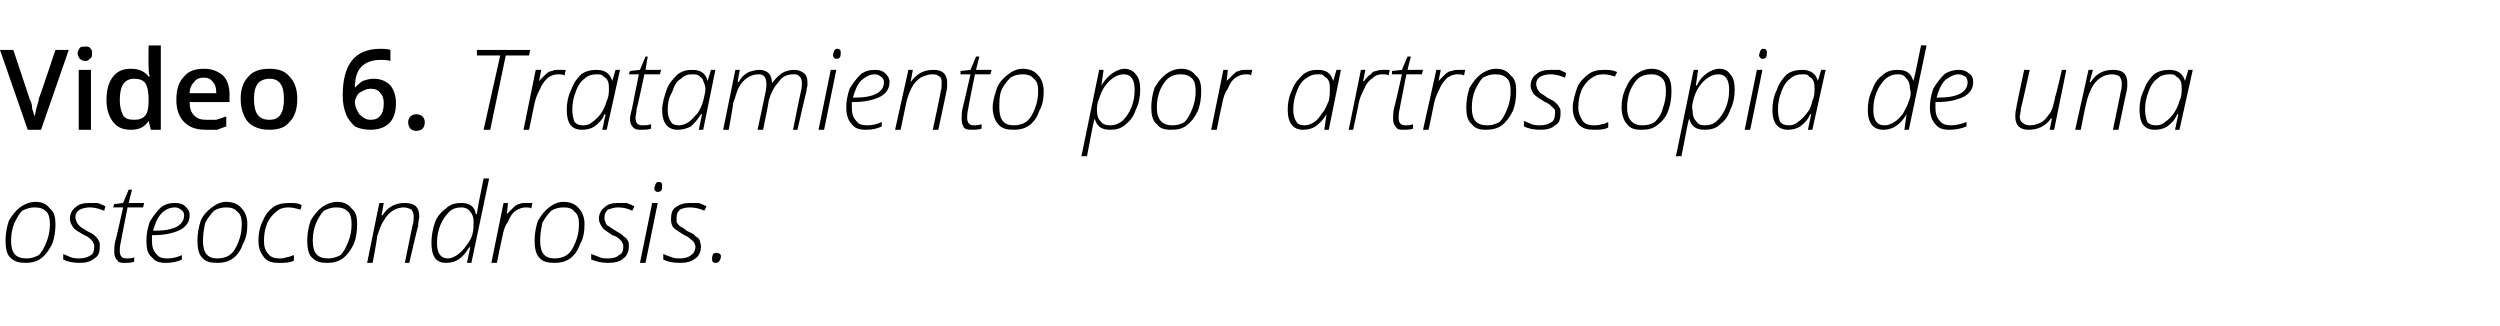
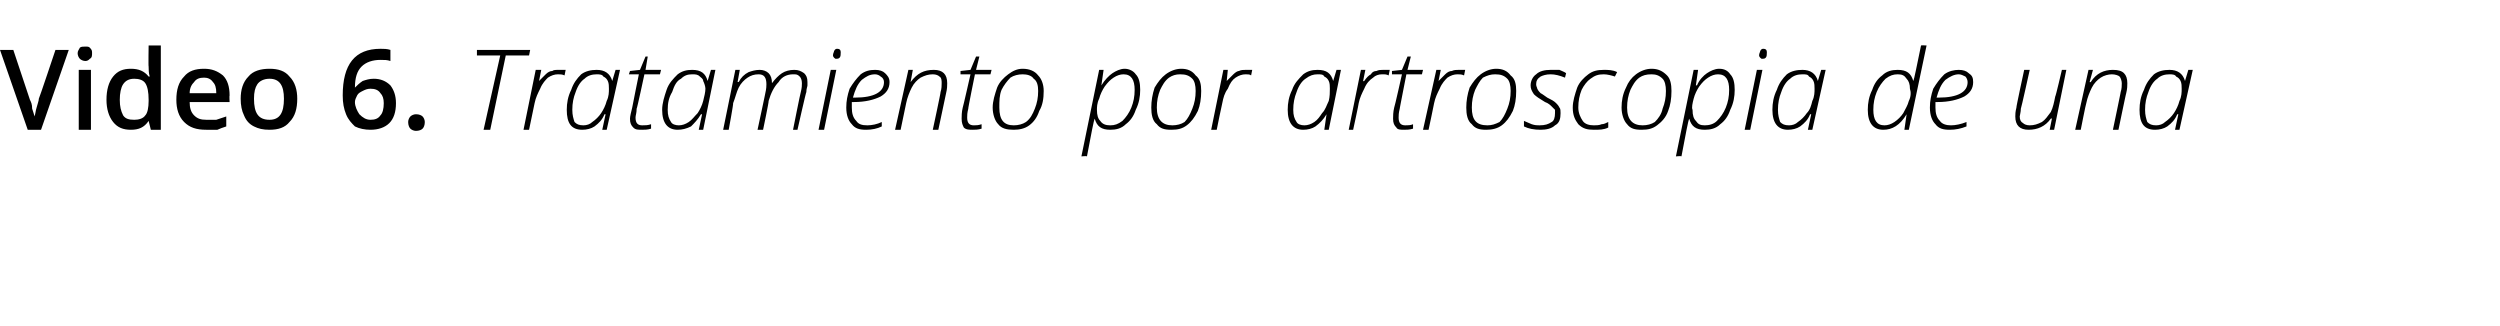
<svg xmlns="http://www.w3.org/2000/svg" version="1.1" width="225.4px" height="29.4px" viewBox="0 -4 225.4 29.4" style="top:-4px">
  <desc>Video 6 Tratamiento por artroscopia de una osteocondrosis</desc>
  <defs />
  <g id="Polygon76171">
-     <path d="M 0.5 17.7 C 0.5 17.1 0.6 16.5 0.8 15.9 C 1.1 15.4 1.4 15 1.8 14.7 C 2.2 14.4 2.7 14.2 3.2 14.2 C 3.8 14.2 4.2 14.4 4.5 14.8 C 4.9 15.1 5 15.6 5 16.2 C 5 16.9 4.9 17.5 4.7 18 C 4.4 18.6 4.1 19 3.7 19.3 C 3.3 19.6 2.8 19.7 2.3 19.7 C 1.7 19.7 1.3 19.6 0.9 19.2 C 0.6 18.9 0.5 18.3 0.5 17.7 Z M 1 17.7 C 1 18.8 1.4 19.3 2.4 19.3 C 2.8 19.3 3.1 19.2 3.5 19 C 3.8 18.7 4 18.3 4.2 17.8 C 4.4 17.3 4.5 16.8 4.5 16.2 C 4.5 15.7 4.4 15.3 4.2 15.1 C 3.9 14.8 3.6 14.7 3.1 14.7 C 2.7 14.7 2.4 14.8 2 15 C 1.7 15.3 1.5 15.7 1.3 16.1 C 1.1 16.6 1 17.1 1 17.7 Z M 7.2 19.7 C 6.6 19.7 6.1 19.6 5.7 19.4 C 5.7 19.4 5.7 18.9 5.7 18.9 C 5.9 19 6.2 19.1 6.4 19.2 C 6.7 19.3 6.9 19.3 7.1 19.3 C 7.6 19.3 7.9 19.2 8.2 19 C 8.4 18.9 8.5 18.6 8.5 18.2 C 8.5 18.1 8.5 18 8.4 17.9 C 8.4 17.8 8.3 17.7 8.2 17.6 C 8.1 17.5 7.9 17.3 7.6 17.2 C 7.1 16.9 6.7 16.7 6.6 16.5 C 6.4 16.2 6.3 16 6.3 15.7 C 6.3 15.3 6.5 14.9 6.8 14.7 C 7.1 14.4 7.5 14.3 8.1 14.3 C 8.3 14.3 8.6 14.3 8.8 14.3 C 9.1 14.4 9.3 14.5 9.5 14.6 C 9.5 14.6 9.4 15 9.4 15 C 8.9 14.8 8.5 14.7 8.1 14.7 C 7.7 14.7 7.4 14.8 7.2 14.9 C 6.9 15.1 6.8 15.3 6.8 15.6 C 6.8 15.8 6.9 15.9 6.9 16 C 7 16.2 7.1 16.3 7.2 16.4 C 7.3 16.5 7.5 16.6 7.8 16.8 C 8.2 17 8.4 17.1 8.6 17.3 C 8.7 17.4 8.8 17.5 8.9 17.7 C 9 17.8 9 18 9 18.2 C 9 18.7 8.9 19.1 8.5 19.3 C 8.2 19.6 7.7 19.7 7.2 19.7 C 7.2 19.7 7.2 19.7 7.2 19.7 Z M 10.2 14.7 L 10.3 14.4 L 11.1 14.3 L 11.6 13.1 L 11.9 13.1 L 11.6 14.3 L 13 14.3 L 12.9 14.7 L 11.5 14.7 C 11.5 14.7 10.88 17.84 10.9 17.8 C 10.8 18.2 10.8 18.4 10.8 18.6 C 10.8 19.1 11 19.3 11.4 19.3 C 11.6 19.3 11.9 19.3 12.1 19.2 C 12.1 19.2 12.1 19.6 12.1 19.6 C 11.8 19.7 11.5 19.7 11.3 19.7 C 11 19.7 10.7 19.7 10.6 19.5 C 10.4 19.3 10.3 19.1 10.3 18.7 C 10.3 18.5 10.3 18.1 10.4 17.7 C 10.44 17.7 11.1 14.7 11.1 14.7 L 10.2 14.7 Z M 13.2 17.7 C 13.2 17.1 13.3 16.6 13.5 16 C 13.8 15.5 14.1 15.1 14.5 14.7 C 14.9 14.4 15.3 14.3 15.8 14.3 C 16.2 14.3 16.5 14.4 16.7 14.6 C 16.9 14.8 17.1 15 17.1 15.4 C 17.1 16 16.8 16.4 16.3 16.7 C 15.7 17 14.9 17.2 13.9 17.2 C 13.9 17.2 13.7 17.2 13.7 17.2 C 13.7 17.3 13.7 17.5 13.7 17.7 C 13.7 18.2 13.8 18.6 14.1 18.9 C 14.3 19.2 14.6 19.3 15.1 19.3 C 15.5 19.3 16 19.2 16.4 19 C 16.4 19 16.4 19.4 16.4 19.4 C 16 19.6 15.5 19.7 15 19.7 C 14.4 19.7 14 19.6 13.7 19.2 C 13.3 18.9 13.2 18.4 13.2 17.7 Z M 13.8 16.8 C 13.8 16.8 14 16.8 14 16.8 C 15.7 16.8 16.6 16.3 16.6 15.4 C 16.6 15.2 16.5 15 16.3 14.9 C 16.2 14.8 16 14.7 15.8 14.7 C 15.3 14.7 14.9 14.9 14.6 15.2 C 14.2 15.6 14 16.1 13.8 16.8 Z M 17.8 17.7 C 17.8 17.1 17.9 16.5 18.1 15.9 C 18.3 15.4 18.7 15 19.1 14.7 C 19.5 14.4 19.9 14.2 20.4 14.2 C 21 14.2 21.5 14.4 21.8 14.8 C 22.1 15.1 22.3 15.6 22.3 16.2 C 22.3 16.9 22.2 17.5 21.9 18 C 21.7 18.6 21.4 19 21 19.3 C 20.6 19.6 20.1 19.7 19.6 19.7 C 19 19.7 18.5 19.6 18.2 19.2 C 17.9 18.9 17.8 18.3 17.8 17.7 Z M 18.3 17.7 C 18.3 18.8 18.7 19.3 19.6 19.3 C 20 19.3 20.4 19.2 20.7 19 C 21.1 18.7 21.3 18.3 21.5 17.8 C 21.7 17.3 21.8 16.8 21.8 16.2 C 21.8 15.7 21.7 15.3 21.4 15.1 C 21.2 14.8 20.8 14.7 20.4 14.7 C 20 14.7 19.6 14.8 19.3 15 C 19 15.3 18.7 15.7 18.5 16.1 C 18.4 16.6 18.3 17.1 18.3 17.7 Z M 23.3 17.7 C 23.3 17.1 23.4 16.5 23.7 15.9 C 23.9 15.4 24.2 15 24.6 14.7 C 25 14.4 25.5 14.3 26.1 14.3 C 26.5 14.3 26.9 14.3 27.2 14.5 C 27.2 14.5 27.1 14.9 27.1 14.9 C 26.7 14.8 26.4 14.7 26 14.7 C 25.6 14.7 25.2 14.8 24.9 15.1 C 24.6 15.3 24.3 15.7 24.1 16.1 C 23.9 16.6 23.8 17.1 23.8 17.7 C 23.8 18.2 23.9 18.6 24.2 18.9 C 24.4 19.2 24.8 19.3 25.2 19.3 C 25.4 19.3 25.6 19.3 25.8 19.2 C 26 19.2 26.2 19.1 26.5 19 C 26.5 19 26.5 19.5 26.5 19.5 C 26.1 19.7 25.7 19.7 25.1 19.7 C 24.6 19.7 24.1 19.6 23.8 19.2 C 23.5 18.8 23.3 18.4 23.3 17.7 Z M 27.7 17.7 C 27.7 17.1 27.8 16.5 28 15.9 C 28.3 15.4 28.6 15 29 14.7 C 29.4 14.4 29.9 14.2 30.4 14.2 C 31 14.2 31.4 14.4 31.7 14.8 C 32.1 15.1 32.2 15.6 32.2 16.2 C 32.2 16.9 32.1 17.5 31.9 18 C 31.6 18.6 31.3 19 30.9 19.3 C 30.5 19.6 30 19.7 29.5 19.7 C 28.9 19.7 28.5 19.6 28.1 19.2 C 27.8 18.9 27.7 18.3 27.7 17.7 Z M 28.2 17.7 C 28.2 18.8 28.6 19.3 29.6 19.3 C 30 19.3 30.3 19.2 30.7 19 C 31 18.7 31.2 18.3 31.4 17.8 C 31.6 17.3 31.7 16.8 31.7 16.2 C 31.7 15.7 31.6 15.3 31.4 15.1 C 31.1 14.8 30.8 14.7 30.3 14.7 C 29.9 14.7 29.6 14.8 29.2 15 C 28.9 15.3 28.7 15.7 28.5 16.1 C 28.3 16.6 28.2 17.1 28.2 17.7 Z M 33.1 19.7 L 34.2 14.3 L 34.6 14.3 L 34.4 15.4 C 34.4 15.4 34.48 15.42 34.5 15.4 C 35 14.6 35.7 14.3 36.5 14.3 C 36.9 14.3 37.3 14.4 37.5 14.6 C 37.7 14.8 37.8 15.1 37.8 15.5 C 37.8 15.7 37.7 16 37.7 16.4 C 37.67 16.36 36.9 19.7 36.9 19.7 L 36.5 19.7 C 36.5 19.7 37.2 16.27 37.2 16.3 C 37.3 16 37.3 15.7 37.3 15.5 C 37.3 15.3 37.2 15 37.1 14.9 C 36.9 14.8 36.7 14.7 36.4 14.7 C 36.1 14.7 35.7 14.8 35.4 15 C 35.1 15.2 34.8 15.5 34.6 15.9 C 34.3 16.3 34.2 16.8 34 17.3 C 34.05 17.31 33.6 19.7 33.6 19.7 L 33.1 19.7 Z M 40.2 19.7 C 39.3 19.7 38.9 19.1 38.9 17.9 C 38.9 17.3 39 16.7 39.2 16.1 C 39.4 15.5 39.8 15.1 40.2 14.8 C 40.6 14.4 41.1 14.3 41.6 14.3 C 42.3 14.3 42.8 14.6 42.9 15.3 C 42.9 15.3 43 15.3 43 15.3 C 43 15.1 43.2 14 43.6 12.1 C 43.65 12.07 44.1 12.1 44.1 12.1 L 42.5 19.7 L 42.1 19.7 L 42.4 18.3 C 42.4 18.3 42.31 18.31 42.3 18.3 C 41.7 19.3 41.1 19.7 40.2 19.7 C 40.2 19.7 40.2 19.7 40.2 19.7 Z M 39.4 17.9 C 39.4 18.8 39.7 19.3 40.4 19.3 C 40.6 19.3 40.9 19.2 41.2 19 C 41.5 18.8 41.8 18.5 42 18.2 C 42.3 17.8 42.5 17.5 42.6 17.1 C 42.7 16.7 42.7 16.3 42.7 16 C 42.7 15.6 42.6 15.3 42.4 15.1 C 42.2 14.8 41.9 14.7 41.6 14.7 C 41.2 14.7 40.8 14.8 40.5 15.1 C 40.2 15.4 39.9 15.8 39.7 16.3 C 39.5 16.8 39.4 17.3 39.4 17.9 Z M 44.3 19.7 L 45.4 14.3 L 45.8 14.3 L 45.7 15.3 C 45.7 15.3 45.72 15.35 45.7 15.3 C 46 15 46.2 14.8 46.3 14.7 C 46.5 14.5 46.7 14.4 46.8 14.4 C 47 14.3 47.2 14.3 47.4 14.3 C 47.7 14.3 47.9 14.3 48 14.3 C 48 14.3 47.9 14.8 47.9 14.8 C 47.8 14.7 47.6 14.7 47.4 14.7 C 47.1 14.7 46.8 14.8 46.5 15 C 46.2 15.2 46 15.5 45.8 16 C 45.5 16.4 45.4 16.8 45.3 17.3 C 45.28 17.31 44.8 19.7 44.8 19.7 L 44.3 19.7 Z M 48.2 17.7 C 48.2 17.1 48.3 16.5 48.5 15.9 C 48.8 15.4 49.1 15 49.5 14.7 C 49.9 14.4 50.3 14.2 50.8 14.2 C 51.4 14.2 51.9 14.4 52.2 14.8 C 52.5 15.1 52.7 15.6 52.7 16.2 C 52.7 16.9 52.6 17.5 52.3 18 C 52.1 18.6 51.8 19 51.4 19.3 C 51 19.6 50.5 19.7 50 19.7 C 49.4 19.7 48.9 19.6 48.6 19.2 C 48.3 18.9 48.2 18.3 48.2 17.7 Z M 48.7 17.7 C 48.7 18.8 49.1 19.3 50 19.3 C 50.4 19.3 50.8 19.2 51.1 19 C 51.5 18.7 51.7 18.3 51.9 17.8 C 52.1 17.3 52.2 16.8 52.2 16.2 C 52.2 15.7 52.1 15.3 51.8 15.1 C 51.6 14.8 51.3 14.7 50.8 14.7 C 50.4 14.7 50 14.8 49.7 15 C 49.4 15.3 49.1 15.7 48.9 16.1 C 48.8 16.6 48.7 17.1 48.7 17.7 Z M 54.8 19.7 C 54.3 19.7 53.8 19.6 53.3 19.4 C 53.3 19.4 53.3 18.9 53.3 18.9 C 53.6 19 53.8 19.1 54.1 19.2 C 54.3 19.3 54.6 19.3 54.8 19.3 C 55.3 19.3 55.6 19.2 55.8 19 C 56.1 18.9 56.2 18.6 56.2 18.2 C 56.2 18.1 56.2 18 56.1 17.9 C 56.1 17.8 56 17.7 55.9 17.6 C 55.8 17.5 55.6 17.3 55.2 17.2 C 54.8 16.9 54.4 16.7 54.3 16.5 C 54.1 16.2 54 16 54 15.7 C 54 15.3 54.2 14.9 54.5 14.7 C 54.8 14.4 55.2 14.3 55.7 14.3 C 56 14.3 56.3 14.3 56.5 14.3 C 56.8 14.4 57 14.5 57.2 14.6 C 57.2 14.6 57 15 57 15 C 56.6 14.8 56.2 14.7 55.7 14.7 C 55.4 14.7 55.1 14.8 54.8 14.9 C 54.6 15.1 54.5 15.3 54.5 15.6 C 54.5 15.8 54.5 15.9 54.6 16 C 54.6 16.2 54.7 16.3 54.9 16.4 C 55 16.5 55.2 16.6 55.5 16.8 C 55.8 17 56.1 17.1 56.2 17.3 C 56.4 17.4 56.5 17.5 56.6 17.7 C 56.7 17.8 56.7 18 56.7 18.2 C 56.7 18.7 56.5 19.1 56.2 19.3 C 55.9 19.6 55.4 19.7 54.8 19.7 C 54.8 19.7 54.8 19.7 54.8 19.7 Z M 57.7 19.7 L 58.8 14.3 L 59.3 14.3 L 58.2 19.7 L 57.7 19.7 Z M 59 13 C 59 12.8 59.1 12.7 59.1 12.6 C 59.2 12.4 59.3 12.4 59.4 12.4 C 59.6 12.4 59.7 12.5 59.7 12.7 C 59.7 12.9 59.7 13.1 59.6 13.2 C 59.5 13.3 59.4 13.3 59.3 13.3 C 59.2 13.3 59.1 13.3 59.1 13.2 C 59 13.2 59 13.1 59 13 Z M 61.3 19.7 C 60.7 19.7 60.2 19.6 59.8 19.4 C 59.8 19.4 59.8 18.9 59.8 18.9 C 60 19 60.3 19.1 60.6 19.2 C 60.8 19.3 61.1 19.3 61.3 19.3 C 61.7 19.3 62.1 19.2 62.3 19 C 62.5 18.9 62.7 18.6 62.7 18.2 C 62.7 18.1 62.6 18 62.6 17.9 C 62.5 17.8 62.5 17.7 62.3 17.6 C 62.2 17.5 62 17.3 61.7 17.2 C 61.2 16.9 60.9 16.7 60.7 16.5 C 60.5 16.2 60.5 16 60.5 15.7 C 60.5 15.3 60.6 14.9 60.9 14.7 C 61.3 14.4 61.7 14.3 62.2 14.3 C 62.5 14.3 62.7 14.3 63 14.3 C 63.3 14.4 63.5 14.5 63.7 14.6 C 63.7 14.6 63.5 15 63.5 15 C 63.1 14.8 62.6 14.7 62.2 14.7 C 61.8 14.7 61.5 14.8 61.3 14.9 C 61.1 15.1 61 15.3 61 15.6 C 61 15.8 61 15.9 61 16 C 61.1 16.2 61.2 16.3 61.3 16.4 C 61.5 16.5 61.7 16.6 61.9 16.8 C 62.3 17 62.6 17.1 62.7 17.3 C 62.9 17.4 63 17.5 63.1 17.7 C 63.1 17.8 63.2 18 63.2 18.2 C 63.2 18.7 63 19.1 62.7 19.3 C 62.3 19.6 61.9 19.7 61.3 19.7 C 61.3 19.7 61.3 19.7 61.3 19.7 Z M 64.5 19.7 C 64.3 19.7 64.2 19.6 64.2 19.4 C 64.2 19.2 64.2 19.1 64.3 18.9 C 64.4 18.8 64.5 18.8 64.6 18.8 C 64.8 18.8 65 18.9 65 19.1 C 65 19.3 64.9 19.5 64.8 19.6 C 64.7 19.7 64.6 19.7 64.5 19.7 C 64.5 19.7 64.5 19.7 64.5 19.7 Z " stroke="none" fill="#000" />
-   </g>
+     </g>
  <g id="Polygon76170">
    <path d="M 5 0.5 L 6.2 0.5 L 3.7 7.7 L 2.5 7.7 L 0 0.5 L 1.2 0.5 C 1.2 0.5 2.69 4.95 2.7 5 C 2.8 5.2 2.9 5.4 2.9 5.8 C 3 6.1 3.1 6.4 3.1 6.5 C 3.2 6.3 3.2 6 3.3 5.7 C 3.4 5.3 3.5 5.1 3.5 4.9 C 3.52 4.93 5 0.5 5 0.5 Z M 8.2 7.7 L 7.1 7.7 L 7.1 2.3 L 8.2 2.3 L 8.2 7.7 Z M 7 0.8 C 7 0.6 7.1 0.5 7.2 0.3 C 7.3 0.2 7.5 0.2 7.7 0.2 C 7.9 0.2 8 0.2 8.1 0.3 C 8.3 0.5 8.3 0.6 8.3 0.8 C 8.3 1 8.3 1.2 8.1 1.3 C 8 1.4 7.9 1.5 7.7 1.5 C 7.5 1.5 7.3 1.4 7.2 1.3 C 7.1 1.2 7 1 7 0.8 Z M 13.4 6.9 C 13 7.5 12.5 7.7 11.8 7.7 C 11.1 7.7 10.6 7.5 10.2 7 C 9.8 6.5 9.6 5.8 9.6 5 C 9.6 4.1 9.8 3.4 10.2 2.9 C 10.6 2.4 11.1 2.2 11.8 2.2 C 12.5 2.2 13 2.4 13.4 2.9 C 13.4 2.9 13.5 2.9 13.5 2.9 C 13.4 2.6 13.4 2.2 13.4 2 C 13.37 2.02 13.4 0.1 13.4 0.1 L 14.5 0.1 L 14.5 7.7 L 13.6 7.7 L 13.4 6.9 L 13.4 6.9 C 13.4 6.9 13.37 6.94 13.4 6.9 Z M 12.1 6.8 C 12.5 6.8 12.9 6.7 13.1 6.4 C 13.3 6.2 13.4 5.7 13.4 5.1 C 13.4 5.1 13.4 5 13.4 5 C 13.4 4.3 13.3 3.8 13.1 3.5 C 12.9 3.2 12.5 3.1 12.1 3.1 C 11.6 3.1 11.3 3.3 11.1 3.6 C 10.9 3.9 10.8 4.4 10.8 5 C 10.8 5.6 10.9 6 11.1 6.4 C 11.3 6.7 11.6 6.8 12.1 6.8 Z M 18.6 7.7 C 17.7 7.7 17.1 7.5 16.6 7 C 16.1 6.5 15.9 5.8 15.9 5 C 15.9 4.1 16.1 3.4 16.6 2.9 C 17 2.4 17.6 2.2 18.4 2.2 C 19.1 2.2 19.6 2.4 20.1 2.8 C 20.5 3.2 20.7 3.8 20.7 4.6 C 20.67 4.59 20.7 5.2 20.7 5.2 C 20.7 5.2 17.07 5.21 17.1 5.2 C 17.1 5.7 17.2 6.1 17.5 6.4 C 17.8 6.7 18.1 6.8 18.6 6.8 C 18.9 6.8 19.2 6.8 19.5 6.8 C 19.8 6.7 20.1 6.6 20.4 6.5 C 20.4 6.5 20.4 7.4 20.4 7.4 C 20.1 7.5 19.8 7.6 19.6 7.7 C 19.3 7.7 18.9 7.7 18.6 7.7 Z M 18.4 3 C 18 3 17.7 3.1 17.5 3.4 C 17.3 3.6 17.1 3.9 17.1 4.4 C 17.1 4.4 19.5 4.4 19.5 4.4 C 19.5 3.9 19.4 3.6 19.2 3.4 C 19 3.1 18.7 3 18.4 3 Z M 26.8 4.9 C 26.8 5.8 26.6 6.5 26.1 7 C 25.7 7.5 25.1 7.7 24.3 7.7 C 23.7 7.7 23.3 7.6 22.9 7.4 C 22.5 7.2 22.2 6.9 22 6.4 C 21.8 6 21.7 5.5 21.7 4.9 C 21.7 4.1 21.9 3.4 22.4 2.9 C 22.8 2.4 23.5 2.2 24.3 2.2 C 25.1 2.2 25.7 2.4 26.1 2.9 C 26.6 3.4 26.8 4.1 26.8 4.9 Z M 22.9 4.9 C 22.9 6.2 23.3 6.8 24.3 6.8 C 25.2 6.8 25.6 6.2 25.6 4.9 C 25.6 3.7 25.2 3.1 24.3 3.1 C 23.8 3.1 23.4 3.3 23.2 3.6 C 23 3.9 22.9 4.3 22.9 4.9 Z M 30.9 4.6 C 30.9 1.8 32 0.4 34.3 0.4 C 34.6 0.4 34.9 0.4 35.2 0.5 C 35.2 0.5 35.2 1.5 35.2 1.5 C 34.9 1.4 34.7 1.4 34.3 1.4 C 33.6 1.4 33 1.6 32.6 2 C 32.2 2.4 32 3 32 3.9 C 32 3.9 32 3.9 32 3.9 C 32.2 3.7 32.4 3.5 32.7 3.3 C 33 3.2 33.3 3.1 33.7 3.1 C 34.3 3.1 34.8 3.3 35.2 3.7 C 35.5 4.1 35.7 4.6 35.7 5.3 C 35.7 6.1 35.5 6.7 35.1 7.1 C 34.7 7.5 34.1 7.7 33.4 7.7 C 32.9 7.7 32.4 7.6 32 7.4 C 31.7 7.1 31.4 6.8 31.2 6.3 C 31 5.8 30.9 5.3 30.9 4.6 Z M 33.4 6.8 C 33.8 6.8 34.1 6.7 34.3 6.4 C 34.5 6.2 34.6 5.8 34.6 5.3 C 34.6 4.9 34.5 4.6 34.3 4.4 C 34.1 4.1 33.8 4 33.4 4 C 33.1 4 32.9 4.1 32.7 4.2 C 32.5 4.3 32.3 4.4 32.2 4.6 C 32.1 4.8 32 5 32 5.2 C 32 5.6 32.2 6 32.4 6.3 C 32.7 6.6 33 6.8 33.4 6.8 Z M 36.8 7 C 36.8 6.8 36.9 6.6 37 6.5 C 37.1 6.4 37.3 6.3 37.5 6.3 C 37.8 6.3 38 6.4 38.1 6.5 C 38.2 6.6 38.3 6.8 38.3 7 C 38.3 7.3 38.2 7.5 38.1 7.6 C 38 7.7 37.8 7.8 37.5 7.8 C 37.3 7.8 37.1 7.7 37 7.6 C 36.9 7.5 36.8 7.3 36.8 7 Z M 43 1 L 43 0.5 L 47.8 0.5 L 47.7 1 L 45.6 1 L 44.2 7.7 L 43.6 7.7 L 45.1 1 L 43 1 Z M 47.2 7.7 L 48.3 2.3 L 48.8 2.3 L 48.6 3.3 C 48.6 3.3 48.63 3.35 48.6 3.3 C 48.9 3 49.1 2.8 49.2 2.7 C 49.4 2.5 49.6 2.4 49.8 2.4 C 49.9 2.3 50.1 2.3 50.4 2.3 C 50.6 2.3 50.8 2.3 51 2.3 C 51 2.3 50.9 2.8 50.9 2.8 C 50.7 2.7 50.5 2.7 50.3 2.7 C 50 2.7 49.7 2.8 49.4 3 C 49.2 3.2 48.9 3.5 48.7 4 C 48.5 4.4 48.3 4.8 48.2 5.3 C 48.19 5.31 47.7 7.7 47.7 7.7 L 47.2 7.7 Z M 52.5 7.7 C 51.5 7.7 51.1 7.1 51.1 5.9 C 51.1 5.3 51.2 4.7 51.5 4.1 C 51.7 3.5 52 3.1 52.4 2.7 C 52.8 2.4 53.3 2.3 53.8 2.3 C 54.5 2.3 55 2.6 55.2 3.3 C 55.15 3.33 55.2 3.3 55.2 3.3 L 55.5 2.3 L 55.9 2.3 L 54.7 7.7 L 54.3 7.7 L 54.6 6.3 C 54.6 6.3 54.53 6.31 54.5 6.3 C 54.3 6.8 54 7.1 53.6 7.4 C 53.3 7.6 52.9 7.7 52.5 7.7 C 52.5 7.7 52.5 7.7 52.5 7.7 Z M 51.6 5.9 C 51.6 6.4 51.7 6.7 51.8 7 C 52 7.2 52.2 7.3 52.6 7.3 C 52.9 7.3 53.2 7.2 53.4 7 C 53.7 6.8 54 6.5 54.2 6.2 C 54.4 5.9 54.6 5.5 54.7 5.1 C 54.9 4.7 54.9 4.3 54.9 4 C 54.9 3.8 54.9 3.5 54.8 3.3 C 54.7 3.1 54.6 3 54.4 2.9 C 54.3 2.7 54 2.7 53.8 2.7 C 53.4 2.7 53 2.8 52.7 3.1 C 52.4 3.3 52.1 3.7 51.9 4.3 C 51.7 4.8 51.6 5.3 51.6 5.9 Z M 56.7 2.7 L 56.8 2.4 L 57.7 2.3 L 58.2 1.1 L 58.4 1.1 L 58.2 2.3 L 59.6 2.3 L 59.5 2.7 L 58.1 2.7 C 58.1 2.7 57.43 5.84 57.4 5.8 C 57.4 6.2 57.3 6.4 57.3 6.6 C 57.3 7.1 57.5 7.3 57.9 7.3 C 58.2 7.3 58.4 7.3 58.7 7.2 C 58.7 7.2 58.7 7.6 58.7 7.6 C 58.4 7.7 58.1 7.7 57.9 7.7 C 57.5 7.7 57.3 7.7 57.1 7.5 C 56.9 7.3 56.8 7.1 56.8 6.7 C 56.8 6.5 56.9 6.1 57 5.7 C 56.99 5.7 57.6 2.7 57.6 2.7 L 56.7 2.7 Z M 61.1 7.7 C 60.2 7.7 59.7 7.1 59.7 5.9 C 59.7 5.3 59.9 4.7 60.1 4.1 C 60.3 3.5 60.7 3.1 61.1 2.7 C 61.5 2.4 61.9 2.3 62.4 2.3 C 63.2 2.3 63.6 2.6 63.8 3.3 C 63.8 3.33 63.8 3.3 63.8 3.3 L 64.1 2.3 L 64.5 2.3 L 63.4 7.7 L 63 7.7 L 63.3 6.3 C 63.3 6.3 63.18 6.31 63.2 6.3 C 62.9 6.8 62.6 7.1 62.3 7.4 C 61.9 7.6 61.5 7.7 61.1 7.7 C 61.1 7.7 61.1 7.7 61.1 7.7 Z M 60.2 5.9 C 60.2 6.4 60.3 6.7 60.5 7 C 60.6 7.2 60.9 7.3 61.2 7.3 C 61.5 7.3 61.8 7.2 62.1 7 C 62.4 6.8 62.6 6.5 62.9 6.2 C 63.1 5.9 63.3 5.5 63.4 5.1 C 63.5 4.7 63.6 4.3 63.6 4 C 63.6 3.8 63.5 3.5 63.4 3.3 C 63.4 3.1 63.2 3 63.1 2.9 C 62.9 2.7 62.7 2.7 62.4 2.7 C 62 2.7 61.7 2.8 61.4 3.1 C 61 3.3 60.8 3.7 60.6 4.3 C 60.3 4.8 60.2 5.3 60.2 5.9 Z M 65.2 7.7 L 66.3 2.3 L 66.7 2.3 L 66.5 3.4 C 66.5 3.4 66.57 3.37 66.6 3.4 C 66.8 3 67.1 2.7 67.5 2.5 C 67.8 2.4 68.1 2.3 68.5 2.3 C 68.8 2.3 69.1 2.4 69.3 2.6 C 69.5 2.8 69.6 3.1 69.6 3.5 C 69.6 3.5 69.6 3.5 69.6 3.5 C 69.9 3.1 70.2 2.8 70.5 2.6 C 70.8 2.4 71.2 2.3 71.6 2.3 C 72 2.3 72.2 2.4 72.5 2.6 C 72.7 2.8 72.8 3 72.8 3.4 C 72.8 3.5 72.8 3.6 72.8 3.7 C 72.8 3.8 72.7 4 72.7 4.3 C 72.67 4.28 71.9 7.7 71.9 7.7 L 71.5 7.7 C 71.5 7.7 72.17 4.33 72.2 4.3 C 72.3 3.9 72.3 3.7 72.3 3.5 C 72.3 3.2 72.2 3 72.1 2.9 C 71.9 2.7 71.8 2.7 71.5 2.7 C 71 2.7 70.5 2.9 70.2 3.4 C 69.8 3.8 69.5 4.4 69.3 5.1 C 69.34 5.12 68.8 7.7 68.8 7.7 L 68.3 7.7 C 68.3 7.7 69.02 4.36 69 4.4 C 69.1 4 69.1 3.7 69.1 3.6 C 69.1 3 68.9 2.7 68.4 2.7 C 68 2.7 67.7 2.8 67.4 3 C 67.1 3.2 66.8 3.5 66.6 3.9 C 66.4 4.3 66.3 4.8 66.1 5.3 C 66.14 5.33 65.7 7.7 65.7 7.7 L 65.2 7.7 Z M 73.8 7.7 L 74.9 2.3 L 75.4 2.3 L 74.3 7.7 L 73.8 7.7 Z M 75.1 1 C 75.1 0.8 75.2 0.7 75.2 0.6 C 75.3 0.4 75.4 0.4 75.5 0.4 C 75.7 0.4 75.8 0.5 75.8 0.7 C 75.8 0.9 75.8 1.1 75.7 1.2 C 75.6 1.3 75.5 1.3 75.4 1.3 C 75.3 1.3 75.3 1.3 75.2 1.2 C 75.2 1.2 75.1 1.1 75.1 1 Z M 76.3 5.7 C 76.3 5.1 76.4 4.6 76.6 4 C 76.9 3.5 77.2 3.1 77.6 2.7 C 78 2.4 78.4 2.3 78.9 2.3 C 79.3 2.3 79.6 2.4 79.8 2.6 C 80 2.8 80.2 3 80.2 3.4 C 80.2 4 79.9 4.4 79.4 4.7 C 78.8 5 78 5.2 77 5.2 C 77 5.2 76.8 5.2 76.8 5.2 C 76.8 5.3 76.8 5.5 76.8 5.7 C 76.8 6.2 76.9 6.6 77.2 6.9 C 77.4 7.2 77.7 7.3 78.2 7.3 C 78.6 7.3 79.1 7.2 79.5 7 C 79.5 7 79.5 7.4 79.5 7.4 C 79.1 7.6 78.6 7.7 78.1 7.7 C 77.5 7.7 77.1 7.6 76.8 7.2 C 76.5 6.9 76.3 6.4 76.3 5.7 Z M 76.9 4.8 C 76.9 4.8 77.1 4.8 77.1 4.8 C 78.8 4.8 79.7 4.3 79.7 3.4 C 79.7 3.2 79.6 3 79.4 2.9 C 79.3 2.8 79.1 2.7 78.9 2.7 C 78.4 2.7 78.1 2.9 77.7 3.2 C 77.3 3.6 77.1 4.1 76.9 4.8 Z M 80.7 7.7 L 81.9 2.3 L 82.3 2.3 L 82.1 3.4 C 82.1 3.4 82.13 3.42 82.1 3.4 C 82.7 2.6 83.3 2.3 84.2 2.3 C 84.6 2.3 84.9 2.4 85.1 2.6 C 85.3 2.8 85.4 3.1 85.4 3.5 C 85.4 3.7 85.4 4 85.3 4.4 C 85.31 4.36 84.6 7.7 84.6 7.7 L 84.1 7.7 C 84.1 7.7 84.84 4.27 84.8 4.3 C 84.9 4 84.9 3.7 84.9 3.5 C 84.9 3.3 84.9 3 84.7 2.9 C 84.6 2.8 84.4 2.7 84.1 2.7 C 83.7 2.7 83.4 2.8 83 3 C 82.7 3.2 82.4 3.5 82.2 3.9 C 82 4.3 81.8 4.8 81.7 5.3 C 81.69 5.31 81.2 7.7 81.2 7.7 L 80.7 7.7 Z M 86.6 2.7 L 86.6 2.4 L 87.5 2.3 L 88 1.1 L 88.3 1.1 L 88 2.3 L 89.4 2.3 L 89.3 2.7 L 87.9 2.7 C 87.9 2.7 87.26 5.84 87.3 5.8 C 87.2 6.2 87.2 6.4 87.2 6.6 C 87.2 7.1 87.4 7.3 87.8 7.3 C 88 7.3 88.2 7.3 88.5 7.2 C 88.5 7.2 88.5 7.6 88.5 7.6 C 88.2 7.7 87.9 7.7 87.7 7.7 C 87.4 7.7 87.1 7.7 86.9 7.5 C 86.8 7.3 86.7 7.1 86.7 6.7 C 86.7 6.5 86.7 6.1 86.8 5.7 C 86.82 5.7 87.5 2.7 87.5 2.7 L 86.6 2.7 Z M 89.5 5.7 C 89.5 5.1 89.7 4.5 89.9 3.9 C 90.1 3.4 90.5 3 90.9 2.7 C 91.3 2.4 91.7 2.2 92.2 2.2 C 92.8 2.2 93.3 2.4 93.6 2.8 C 93.9 3.1 94.1 3.6 94.1 4.2 C 94.1 4.9 94 5.5 93.7 6 C 93.5 6.6 93.2 7 92.8 7.3 C 92.4 7.6 91.9 7.7 91.4 7.7 C 90.8 7.7 90.3 7.6 90 7.2 C 89.7 6.9 89.5 6.3 89.5 5.7 Z M 90.1 5.7 C 90.1 6.8 90.5 7.3 91.4 7.3 C 91.8 7.3 92.2 7.2 92.5 7 C 92.9 6.7 93.1 6.3 93.3 5.8 C 93.5 5.3 93.6 4.8 93.6 4.2 C 93.6 3.7 93.5 3.3 93.2 3.1 C 93 2.8 92.6 2.7 92.2 2.7 C 91.8 2.7 91.4 2.8 91.1 3 C 90.8 3.3 90.5 3.7 90.3 4.1 C 90.1 4.6 90.1 5.1 90.1 5.7 Z M 97.5 10.1 L 99.1 2.3 L 99.5 2.3 L 99.3 3.7 C 99.3 3.7 99.34 3.68 99.3 3.7 C 99.6 3.2 100 2.8 100.3 2.6 C 100.6 2.4 101 2.2 101.4 2.2 C 101.8 2.2 102.2 2.4 102.4 2.7 C 102.7 3 102.8 3.5 102.8 4.1 C 102.8 4.7 102.7 5.3 102.4 5.9 C 102.2 6.5 101.9 6.9 101.5 7.2 C 101.1 7.6 100.6 7.7 100.1 7.7 C 99.3 7.7 98.9 7.4 98.7 6.7 C 98.7 6.7 98.7 6.7 98.7 6.7 C 98.6 6.9 98.4 8 98 10.1 C 97.97 10.05 97.5 10.1 97.5 10.1 Z M 98.9 5.9 C 98.9 6.4 99 6.7 99.2 6.9 C 99.4 7.2 99.7 7.3 100.1 7.3 C 100.5 7.3 100.8 7.2 101.2 6.9 C 101.5 6.6 101.8 6.2 102 5.7 C 102.2 5.2 102.3 4.7 102.3 4.1 C 102.3 3.2 102 2.7 101.3 2.7 C 101 2.7 100.7 2.8 100.4 3 C 100.1 3.2 99.9 3.4 99.6 3.8 C 99.4 4.1 99.2 4.5 99.1 4.9 C 98.9 5.3 98.9 5.7 98.9 5.9 Z M 103.8 5.7 C 103.8 5.1 103.9 4.5 104.1 3.9 C 104.4 3.4 104.7 3 105.1 2.7 C 105.5 2.4 106 2.2 106.5 2.2 C 107.1 2.2 107.5 2.4 107.8 2.8 C 108.2 3.1 108.3 3.6 108.3 4.2 C 108.3 4.9 108.2 5.5 108 6 C 107.7 6.6 107.4 7 107 7.3 C 106.6 7.6 106.2 7.7 105.6 7.7 C 105 7.7 104.6 7.6 104.3 7.2 C 103.9 6.9 103.8 6.3 103.8 5.7 Z M 104.3 5.7 C 104.3 6.8 104.8 7.3 105.7 7.3 C 106.1 7.3 106.5 7.2 106.8 7 C 107.1 6.7 107.3 6.3 107.5 5.8 C 107.7 5.3 107.8 4.8 107.8 4.2 C 107.8 3.7 107.7 3.3 107.5 3.1 C 107.2 2.8 106.9 2.7 106.4 2.7 C 106 2.7 105.7 2.8 105.4 3 C 105 3.3 104.8 3.7 104.6 4.1 C 104.4 4.6 104.3 5.1 104.3 5.7 Z M 109.2 7.7 L 110.3 2.3 L 110.7 2.3 L 110.6 3.3 C 110.6 3.3 110.62 3.35 110.6 3.3 C 110.9 3 111.1 2.8 111.2 2.7 C 111.4 2.5 111.6 2.4 111.7 2.4 C 111.9 2.3 112.1 2.3 112.3 2.3 C 112.6 2.3 112.8 2.3 112.9 2.3 C 112.9 2.3 112.8 2.8 112.8 2.8 C 112.7 2.7 112.5 2.7 112.3 2.7 C 112 2.7 111.7 2.8 111.4 3 C 111.1 3.2 110.9 3.5 110.7 4 C 110.4 4.4 110.3 4.8 110.2 5.3 C 110.18 5.31 109.7 7.7 109.7 7.7 L 109.2 7.7 Z M 117.5 7.7 C 116.6 7.7 116.1 7.1 116.1 5.9 C 116.1 5.3 116.2 4.7 116.5 4.1 C 116.7 3.5 117.1 3.1 117.5 2.7 C 117.9 2.4 118.3 2.3 118.8 2.3 C 119.6 2.3 120 2.6 120.2 3.3 C 120.18 3.33 120.2 3.3 120.2 3.3 L 120.5 2.3 L 120.9 2.3 L 119.8 7.7 L 119.4 7.7 L 119.6 6.3 C 119.6 6.3 119.56 6.31 119.6 6.3 C 119.3 6.8 119 7.1 118.6 7.4 C 118.3 7.6 117.9 7.7 117.5 7.7 C 117.5 7.7 117.5 7.7 117.5 7.7 Z M 116.6 5.9 C 116.6 6.4 116.7 6.7 116.9 7 C 117 7.2 117.3 7.3 117.6 7.3 C 117.9 7.3 118.2 7.2 118.5 7 C 118.8 6.8 119 6.5 119.2 6.2 C 119.5 5.9 119.6 5.5 119.8 5.1 C 119.9 4.7 119.9 4.3 119.9 4 C 119.9 3.8 119.9 3.5 119.8 3.3 C 119.7 3.1 119.6 3 119.4 2.9 C 119.3 2.7 119.1 2.7 118.8 2.7 C 118.4 2.7 118.1 2.8 117.7 3.1 C 117.4 3.3 117.1 3.7 116.9 4.3 C 116.7 4.8 116.6 5.3 116.6 5.9 Z M 121.6 7.7 L 122.7 2.3 L 123.1 2.3 L 122.9 3.3 C 122.9 3.3 122.97 3.35 123 3.3 C 123.2 3 123.4 2.8 123.6 2.7 C 123.7 2.5 123.9 2.4 124.1 2.4 C 124.3 2.3 124.5 2.3 124.7 2.3 C 124.9 2.3 125.1 2.3 125.3 2.3 C 125.3 2.3 125.2 2.8 125.2 2.8 C 125 2.7 124.9 2.7 124.6 2.7 C 124.3 2.7 124 2.8 123.8 3 C 123.5 3.2 123.2 3.5 123 4 C 122.8 4.4 122.6 4.8 122.5 5.3 C 122.52 5.31 122 7.7 122 7.7 L 121.6 7.7 Z M 125.5 2.7 L 125.5 2.4 L 126.4 2.3 L 126.9 1.1 L 127.2 1.1 L 126.9 2.3 L 128.3 2.3 L 128.2 2.7 L 126.8 2.7 C 126.8 2.7 126.18 5.84 126.2 5.8 C 126.1 6.2 126.1 6.4 126.1 6.6 C 126.1 7.1 126.3 7.3 126.7 7.3 C 126.9 7.3 127.2 7.3 127.4 7.2 C 127.4 7.2 127.4 7.6 127.4 7.6 C 127.1 7.7 126.8 7.7 126.6 7.7 C 126.3 7.7 126 7.7 125.9 7.5 C 125.7 7.3 125.6 7.1 125.6 6.7 C 125.6 6.5 125.6 6.1 125.7 5.7 C 125.73 5.7 126.4 2.7 126.4 2.7 L 125.5 2.7 Z M 128.3 7.7 L 129.5 2.3 L 129.9 2.3 L 129.7 3.3 C 129.7 3.3 129.75 3.35 129.7 3.3 C 130 3 130.2 2.8 130.3 2.7 C 130.5 2.5 130.7 2.4 130.9 2.4 C 131.1 2.3 131.3 2.3 131.5 2.3 C 131.7 2.3 131.9 2.3 132.1 2.3 C 132.1 2.3 132 2.8 132 2.8 C 131.8 2.7 131.6 2.7 131.4 2.7 C 131.1 2.7 130.8 2.8 130.5 3 C 130.3 3.2 130 3.5 129.8 4 C 129.6 4.4 129.4 4.8 129.3 5.3 C 129.31 5.31 128.8 7.7 128.8 7.7 L 128.3 7.7 Z M 132.2 5.7 C 132.2 5.1 132.3 4.5 132.5 3.9 C 132.8 3.4 133.1 3 133.5 2.7 C 133.9 2.4 134.4 2.2 134.9 2.2 C 135.5 2.2 135.9 2.4 136.2 2.8 C 136.6 3.1 136.7 3.6 136.7 4.2 C 136.7 4.9 136.6 5.5 136.4 6 C 136.1 6.6 135.8 7 135.4 7.3 C 135 7.6 134.5 7.7 134 7.7 C 133.4 7.7 133 7.6 132.7 7.2 C 132.3 6.9 132.2 6.3 132.2 5.7 Z M 132.7 5.7 C 132.7 6.8 133.1 7.3 134.1 7.3 C 134.5 7.3 134.8 7.2 135.2 7 C 135.5 6.7 135.7 6.3 135.9 5.8 C 136.1 5.3 136.2 4.8 136.2 4.2 C 136.2 3.7 136.1 3.3 135.9 3.1 C 135.6 2.8 135.3 2.7 134.8 2.7 C 134.4 2.7 134.1 2.8 133.7 3 C 133.4 3.3 133.2 3.7 133 4.1 C 132.8 4.6 132.7 5.1 132.7 5.7 Z M 138.9 7.7 C 138.3 7.7 137.8 7.6 137.4 7.4 C 137.4 7.4 137.4 6.9 137.4 6.9 C 137.6 7 137.9 7.1 138.1 7.2 C 138.4 7.3 138.6 7.3 138.8 7.3 C 139.3 7.3 139.6 7.2 139.9 7 C 140.1 6.9 140.2 6.6 140.2 6.2 C 140.2 6.1 140.2 6 140.2 5.9 C 140.1 5.8 140 5.7 139.9 5.6 C 139.8 5.5 139.6 5.3 139.3 5.2 C 138.8 4.9 138.5 4.7 138.3 4.5 C 138.1 4.2 138 4 138 3.7 C 138 3.3 138.2 2.9 138.5 2.7 C 138.8 2.4 139.3 2.3 139.8 2.3 C 140 2.3 140.3 2.3 140.6 2.3 C 140.8 2.4 141.1 2.5 141.2 2.6 C 141.2 2.6 141.1 3 141.1 3 C 140.6 2.8 140.2 2.7 139.8 2.7 C 139.4 2.7 139.1 2.8 138.9 2.9 C 138.6 3.1 138.5 3.3 138.5 3.6 C 138.5 3.8 138.6 3.9 138.6 4 C 138.7 4.2 138.8 4.3 138.9 4.4 C 139.1 4.5 139.2 4.6 139.5 4.8 C 139.9 5 140.1 5.1 140.3 5.3 C 140.4 5.4 140.5 5.5 140.6 5.7 C 140.7 5.8 140.7 6 140.7 6.2 C 140.7 6.7 140.6 7.1 140.2 7.3 C 139.9 7.6 139.4 7.7 138.9 7.7 C 138.9 7.7 138.9 7.7 138.9 7.7 Z M 141.8 5.7 C 141.8 5.1 142 4.5 142.2 3.9 C 142.4 3.4 142.8 3 143.2 2.7 C 143.6 2.4 144 2.3 144.6 2.3 C 145 2.3 145.4 2.3 145.8 2.5 C 145.8 2.5 145.6 2.9 145.6 2.9 C 145.3 2.8 144.9 2.7 144.6 2.7 C 144.1 2.7 143.8 2.8 143.4 3.1 C 143.1 3.3 142.8 3.7 142.6 4.1 C 142.4 4.6 142.3 5.1 142.3 5.7 C 142.3 6.2 142.5 6.6 142.7 6.9 C 142.9 7.2 143.3 7.3 143.7 7.3 C 143.9 7.3 144.2 7.3 144.4 7.2 C 144.6 7.2 144.8 7.1 145 7 C 145 7 145 7.5 145 7.5 C 144.6 7.7 144.2 7.7 143.7 7.7 C 143.1 7.7 142.7 7.6 142.3 7.2 C 142 6.8 141.8 6.4 141.8 5.7 Z M 146.2 5.7 C 146.2 5.1 146.3 4.5 146.6 3.9 C 146.8 3.4 147.1 3 147.5 2.7 C 147.9 2.4 148.4 2.2 148.9 2.2 C 149.5 2.2 149.9 2.4 150.3 2.8 C 150.6 3.1 150.7 3.6 150.7 4.2 C 150.7 4.9 150.6 5.5 150.4 6 C 150.2 6.6 149.8 7 149.4 7.3 C 149 7.6 148.6 7.7 148 7.7 C 147.4 7.7 147 7.6 146.7 7.2 C 146.4 6.9 146.2 6.3 146.2 5.7 Z M 146.7 5.7 C 146.7 6.8 147.2 7.3 148.1 7.3 C 148.5 7.3 148.9 7.2 149.2 7 C 149.5 6.7 149.8 6.3 149.9 5.8 C 150.1 5.3 150.2 4.8 150.2 4.2 C 150.2 3.7 150.1 3.3 149.9 3.1 C 149.6 2.8 149.3 2.7 148.9 2.7 C 148.4 2.7 148.1 2.8 147.8 3 C 147.4 3.3 147.2 3.7 147 4.1 C 146.8 4.6 146.7 5.1 146.7 5.7 Z M 151.1 10.1 L 152.7 2.3 L 153.1 2.3 L 152.9 3.7 C 152.9 3.7 152.95 3.68 153 3.7 C 153.2 3.2 153.6 2.8 153.9 2.6 C 154.2 2.4 154.6 2.2 155 2.2 C 155.5 2.2 155.8 2.4 156 2.7 C 156.3 3 156.4 3.5 156.4 4.1 C 156.4 4.7 156.3 5.3 156 5.9 C 155.8 6.5 155.5 6.9 155.1 7.2 C 154.7 7.6 154.2 7.7 153.7 7.7 C 152.9 7.7 152.5 7.4 152.3 6.7 C 152.3 6.7 152.3 6.7 152.3 6.7 C 152.2 6.9 152 8 151.6 10.1 C 151.58 10.05 151.1 10.1 151.1 10.1 Z M 152.6 5.9 C 152.6 6.4 152.7 6.7 152.9 6.9 C 153.1 7.2 153.3 7.3 153.7 7.3 C 154.1 7.3 154.5 7.2 154.8 6.9 C 155.1 6.6 155.4 6.2 155.6 5.7 C 155.8 5.2 155.9 4.7 155.9 4.1 C 155.9 3.2 155.6 2.7 154.9 2.7 C 154.6 2.7 154.3 2.8 154 3 C 153.7 3.2 153.5 3.4 153.2 3.8 C 153 4.1 152.8 4.5 152.7 4.9 C 152.6 5.3 152.5 5.7 152.6 5.9 Z M 157.3 7.7 L 158.4 2.3 L 158.9 2.3 L 157.8 7.7 L 157.3 7.7 Z M 158.6 1 C 158.6 0.8 158.7 0.7 158.7 0.6 C 158.8 0.4 158.9 0.4 159 0.4 C 159.2 0.4 159.3 0.5 159.3 0.7 C 159.3 0.9 159.3 1.1 159.2 1.2 C 159.1 1.3 159 1.3 158.9 1.3 C 158.8 1.3 158.8 1.3 158.7 1.2 C 158.7 1.2 158.6 1.1 158.6 1 Z M 161.2 7.7 C 160.3 7.7 159.8 7.1 159.8 5.9 C 159.8 5.3 159.9 4.7 160.2 4.1 C 160.4 3.5 160.7 3.1 161.1 2.7 C 161.5 2.4 162 2.3 162.5 2.3 C 163.2 2.3 163.7 2.6 163.9 3.3 C 163.86 3.33 163.9 3.3 163.9 3.3 L 164.2 2.3 L 164.6 2.3 L 163.4 7.7 L 163 7.7 L 163.3 6.3 C 163.3 6.3 163.24 6.31 163.2 6.3 C 163 6.8 162.7 7.1 162.3 7.4 C 162 7.6 161.6 7.7 161.2 7.7 C 161.2 7.7 161.2 7.7 161.2 7.7 Z M 160.3 5.9 C 160.3 6.4 160.4 6.7 160.5 7 C 160.7 7.2 160.9 7.3 161.3 7.3 C 161.6 7.3 161.9 7.2 162.1 7 C 162.4 6.8 162.7 6.5 162.9 6.2 C 163.2 5.9 163.3 5.5 163.4 5.1 C 163.6 4.7 163.6 4.3 163.6 4 C 163.6 3.8 163.6 3.5 163.5 3.3 C 163.4 3.1 163.3 3 163.1 2.9 C 163 2.7 162.8 2.7 162.5 2.7 C 162.1 2.7 161.7 2.8 161.4 3.1 C 161.1 3.3 160.8 3.7 160.6 4.3 C 160.4 4.8 160.3 5.3 160.3 5.9 Z M 169.8 7.7 C 168.9 7.7 168.4 7.1 168.4 5.9 C 168.4 5.3 168.5 4.7 168.8 4.1 C 169 3.5 169.3 3.1 169.7 2.8 C 170.1 2.4 170.6 2.3 171.1 2.3 C 171.9 2.3 172.3 2.6 172.5 3.3 C 172.5 3.3 172.5 3.3 172.5 3.3 C 172.6 3.1 172.8 2 173.2 0.1 C 173.2 0.07 173.7 0.1 173.7 0.1 L 172.1 7.7 L 171.7 7.7 L 171.9 6.3 C 171.9 6.3 171.86 6.31 171.9 6.3 C 171.3 7.3 170.6 7.7 169.8 7.7 C 169.8 7.7 169.8 7.7 169.8 7.7 Z M 168.9 5.9 C 168.9 6.8 169.2 7.3 169.9 7.3 C 170.2 7.3 170.5 7.2 170.8 7 C 171.1 6.8 171.4 6.5 171.6 6.2 C 171.8 5.8 172 5.5 172.1 5.1 C 172.3 4.7 172.3 4.3 172.2 4 C 172.2 3.6 172.1 3.3 171.9 3.1 C 171.7 2.8 171.5 2.7 171.1 2.7 C 170.7 2.7 170.4 2.8 170 3.1 C 169.7 3.4 169.4 3.8 169.2 4.3 C 169 4.8 168.9 5.3 168.9 5.9 Z M 174 5.7 C 174 5.1 174.1 4.6 174.3 4 C 174.6 3.5 174.9 3.1 175.3 2.7 C 175.7 2.4 176.2 2.3 176.6 2.3 C 177 2.3 177.3 2.4 177.5 2.6 C 177.8 2.8 177.9 3 177.9 3.4 C 177.9 4 177.6 4.4 177.1 4.7 C 176.5 5 175.7 5.2 174.7 5.2 C 174.7 5.2 174.5 5.2 174.5 5.2 C 174.5 5.3 174.5 5.5 174.5 5.7 C 174.5 6.2 174.6 6.6 174.9 6.9 C 175.1 7.2 175.5 7.3 175.9 7.3 C 176.3 7.3 176.8 7.2 177.3 7 C 177.3 7 177.3 7.4 177.3 7.4 C 176.8 7.6 176.3 7.7 175.8 7.7 C 175.2 7.7 174.8 7.6 174.5 7.2 C 174.2 6.9 174 6.4 174 5.7 Z M 174.6 4.8 C 174.6 4.8 174.8 4.8 174.8 4.8 C 176.5 4.8 177.4 4.3 177.4 3.4 C 177.4 3.2 177.3 3 177.2 2.9 C 177 2.8 176.8 2.7 176.6 2.7 C 176.2 2.7 175.8 2.9 175.4 3.2 C 175 3.6 174.8 4.1 174.6 4.8 Z M 181.7 6.5 C 181.7 6.3 181.7 6.1 181.8 5.7 C 181.76 5.71 182.5 2.3 182.5 2.3 L 183 2.3 C 183 2.3 182.24 5.75 182.2 5.8 C 182.2 6.1 182.1 6.4 182.1 6.5 C 182.1 6.8 182.2 7 182.4 7.1 C 182.5 7.2 182.7 7.3 183 7.3 C 183.4 7.3 183.7 7.2 184.1 7 C 184.4 6.8 184.6 6.5 184.9 6.1 C 185.1 5.7 185.2 5.2 185.3 4.7 C 185.34 4.71 185.9 2.3 185.9 2.3 L 186.3 2.3 L 185.2 7.7 L 184.8 7.7 L 185 6.7 C 185 6.7 184.92 6.65 184.9 6.7 C 184.4 7.4 183.7 7.7 182.9 7.7 C 182.5 7.7 182.2 7.6 182 7.4 C 181.8 7.2 181.7 6.9 181.7 6.5 Z M 187.1 7.7 L 188.3 2.3 L 188.7 2.3 L 188.4 3.4 C 188.4 3.4 188.51 3.42 188.5 3.4 C 189 2.6 189.7 2.3 190.5 2.3 C 191 2.3 191.3 2.4 191.5 2.6 C 191.7 2.8 191.8 3.1 191.8 3.5 C 191.8 3.7 191.8 4 191.7 4.4 C 191.69 4.36 191 7.7 191 7.7 L 190.5 7.7 C 190.5 7.7 191.22 4.27 191.2 4.3 C 191.3 4 191.3 3.7 191.3 3.5 C 191.3 3.3 191.2 3 191.1 2.9 C 191 2.8 190.7 2.7 190.4 2.7 C 190.1 2.7 189.7 2.8 189.4 3 C 189.1 3.2 188.8 3.5 188.6 3.9 C 188.4 4.3 188.2 4.8 188.1 5.3 C 188.07 5.31 187.6 7.7 187.6 7.7 L 187.1 7.7 Z M 194.3 7.7 C 193.3 7.7 192.9 7.1 192.9 5.9 C 192.9 5.3 193 4.7 193.3 4.1 C 193.5 3.5 193.8 3.1 194.2 2.7 C 194.6 2.4 195.1 2.3 195.6 2.3 C 196.3 2.3 196.8 2.6 197 3.3 C 196.95 3.33 197 3.3 197 3.3 L 197.3 2.3 L 197.7 2.3 L 196.5 7.7 L 196.1 7.7 L 196.4 6.3 C 196.4 6.3 196.33 6.31 196.3 6.3 C 196.1 6.8 195.8 7.1 195.4 7.4 C 195.1 7.6 194.7 7.7 194.3 7.7 C 194.3 7.7 194.3 7.7 194.3 7.7 Z M 193.4 5.9 C 193.4 6.4 193.5 6.7 193.6 7 C 193.8 7.2 194 7.3 194.4 7.3 C 194.7 7.3 195 7.2 195.2 7 C 195.5 6.8 195.8 6.5 196 6.2 C 196.2 5.9 196.4 5.5 196.5 5.1 C 196.7 4.7 196.7 4.3 196.7 4 C 196.7 3.8 196.7 3.5 196.6 3.3 C 196.5 3.1 196.4 3 196.2 2.9 C 196.1 2.7 195.8 2.7 195.6 2.7 C 195.2 2.7 194.8 2.8 194.5 3.1 C 194.2 3.3 193.9 3.7 193.7 4.3 C 193.5 4.8 193.4 5.3 193.4 5.9 Z " stroke="none" fill="#000" />
  </g>
</svg>